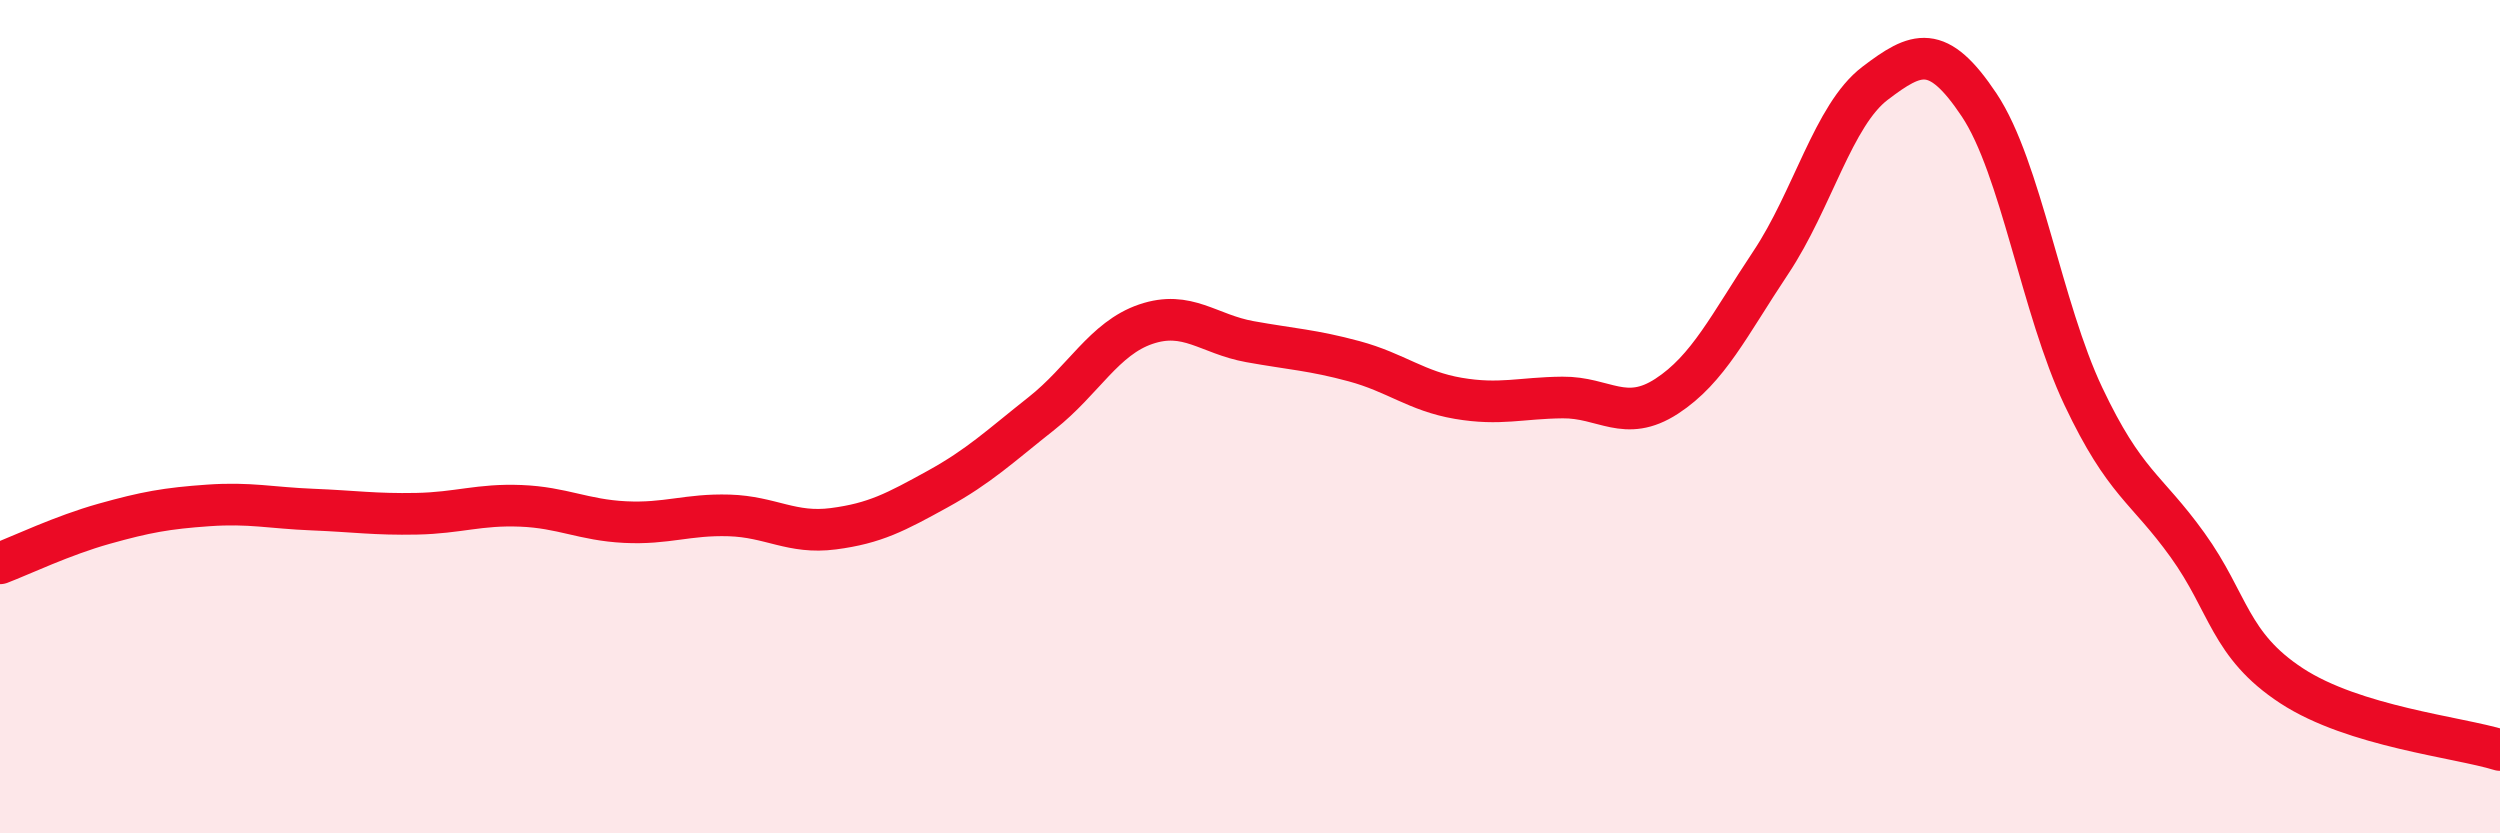
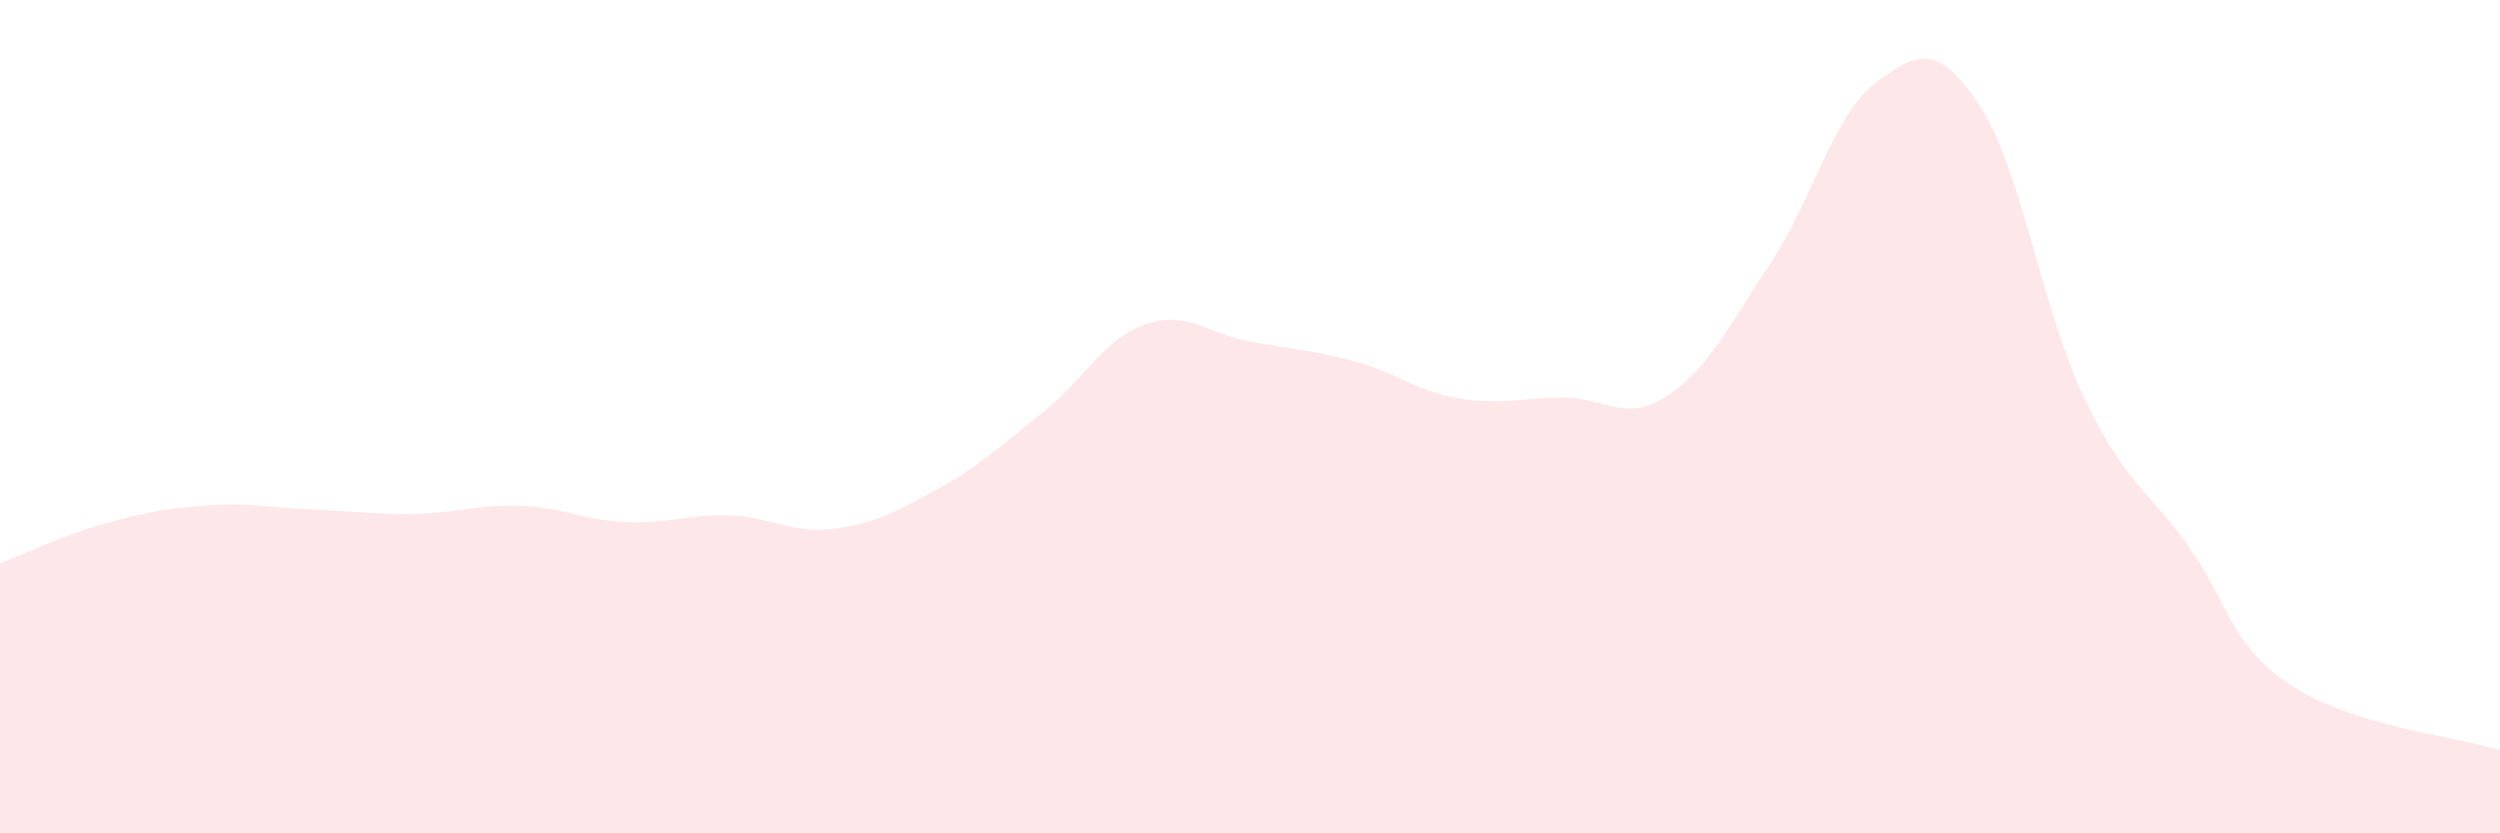
<svg xmlns="http://www.w3.org/2000/svg" width="60" height="20" viewBox="0 0 60 20">
  <path d="M 0,13.52 C 0.5,13.33 1.5,12.85 2.5,12.57 C 3.5,12.29 4,12.2 5,12.13 C 6,12.06 6.5,12.19 7.5,12.23 C 8.5,12.27 9,12.35 10,12.33 C 11,12.31 11.5,12.1 12.5,12.14 C 13.5,12.18 14,12.48 15,12.53 C 16,12.58 16.5,12.34 17.5,12.37 C 18.5,12.4 19,12.82 20,12.69 C 21,12.56 21.5,12.29 22.5,11.74 C 23.5,11.19 24,10.71 25,9.92 C 26,9.13 26.5,8.12 27.5,7.78 C 28.5,7.44 29,8.02 30,8.2 C 31,8.38 31.5,8.4 32.5,8.67 C 33.5,8.94 34,9.39 35,9.56 C 36,9.73 36.5,9.55 37.5,9.54 C 38.5,9.53 39,10.16 40,9.51 C 41,8.86 41.5,7.8 42.5,6.3 C 43.5,4.8 44,2.76 45,2 C 46,1.24 46.5,1.02 47.5,2.52 C 48.5,4.02 49,7.4 50,9.51 C 51,11.62 51.5,11.69 52.5,13.08 C 53.5,14.47 53.5,15.48 55,16.46 C 56.5,17.44 59,17.69 60,18L60 20L0 20Z" fill="#EB0A25" opacity="0.1" stroke-linecap="round" stroke-linejoin="round" />
-   <path d="M 0,13.52 C 0.5,13.33 1.5,12.85 2.5,12.57 C 3.5,12.29 4,12.2 5,12.13 C 6,12.06 6.5,12.19 7.5,12.23 C 8.5,12.27 9,12.35 10,12.33 C 11,12.31 11.5,12.1 12.5,12.14 C 13.5,12.18 14,12.48 15,12.53 C 16,12.58 16.5,12.34 17.5,12.37 C 18.5,12.4 19,12.82 20,12.69 C 21,12.56 21.5,12.29 22.5,11.74 C 23.5,11.19 24,10.71 25,9.92 C 26,9.13 26.5,8.12 27.5,7.78 C 28.5,7.44 29,8.02 30,8.2 C 31,8.38 31.5,8.4 32.5,8.67 C 33.5,8.94 34,9.39 35,9.56 C 36,9.73 36.5,9.55 37.5,9.54 C 38.5,9.53 39,10.16 40,9.51 C 41,8.86 41.5,7.8 42.5,6.3 C 43.5,4.8 44,2.76 45,2 C 46,1.24 46.5,1.02 47.5,2.52 C 48.5,4.02 49,7.4 50,9.51 C 51,11.62 51.5,11.69 52.5,13.08 C 53.5,14.47 53.5,15.48 55,16.46 C 56.5,17.44 59,17.69 60,18" stroke="#EB0A25" stroke-width="1" fill="none" stroke-linecap="round" stroke-linejoin="round" />
</svg>